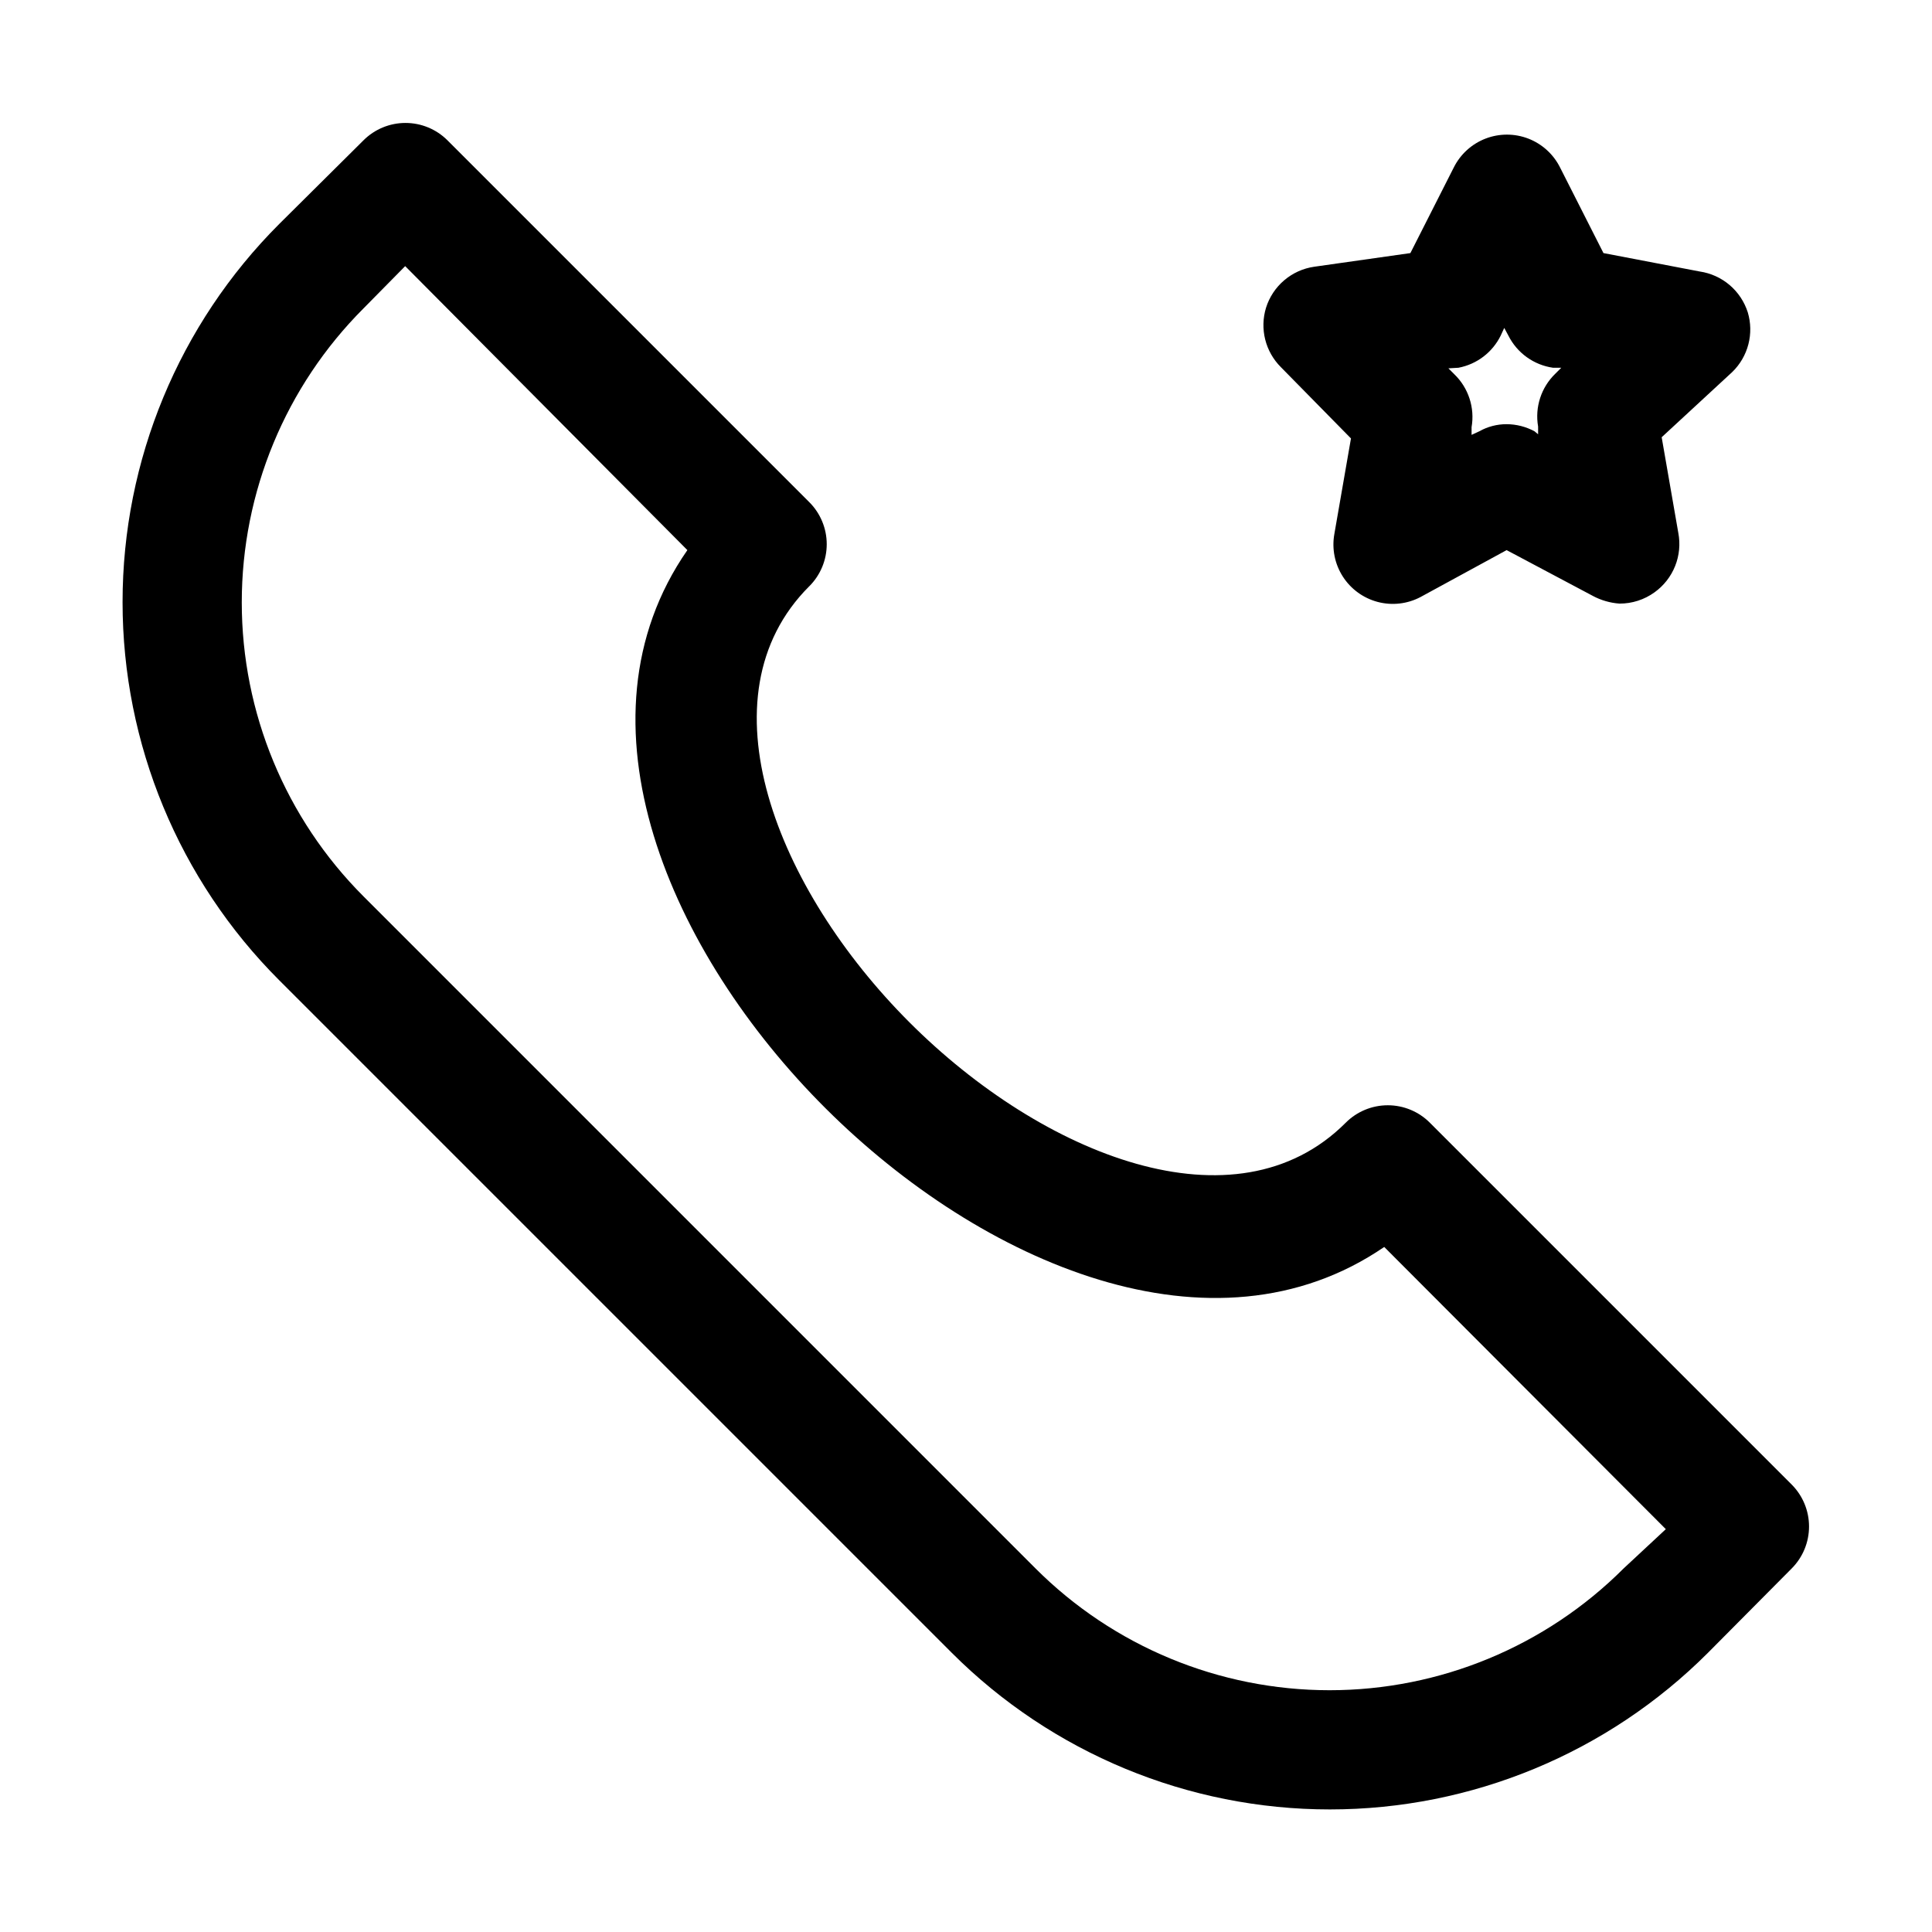
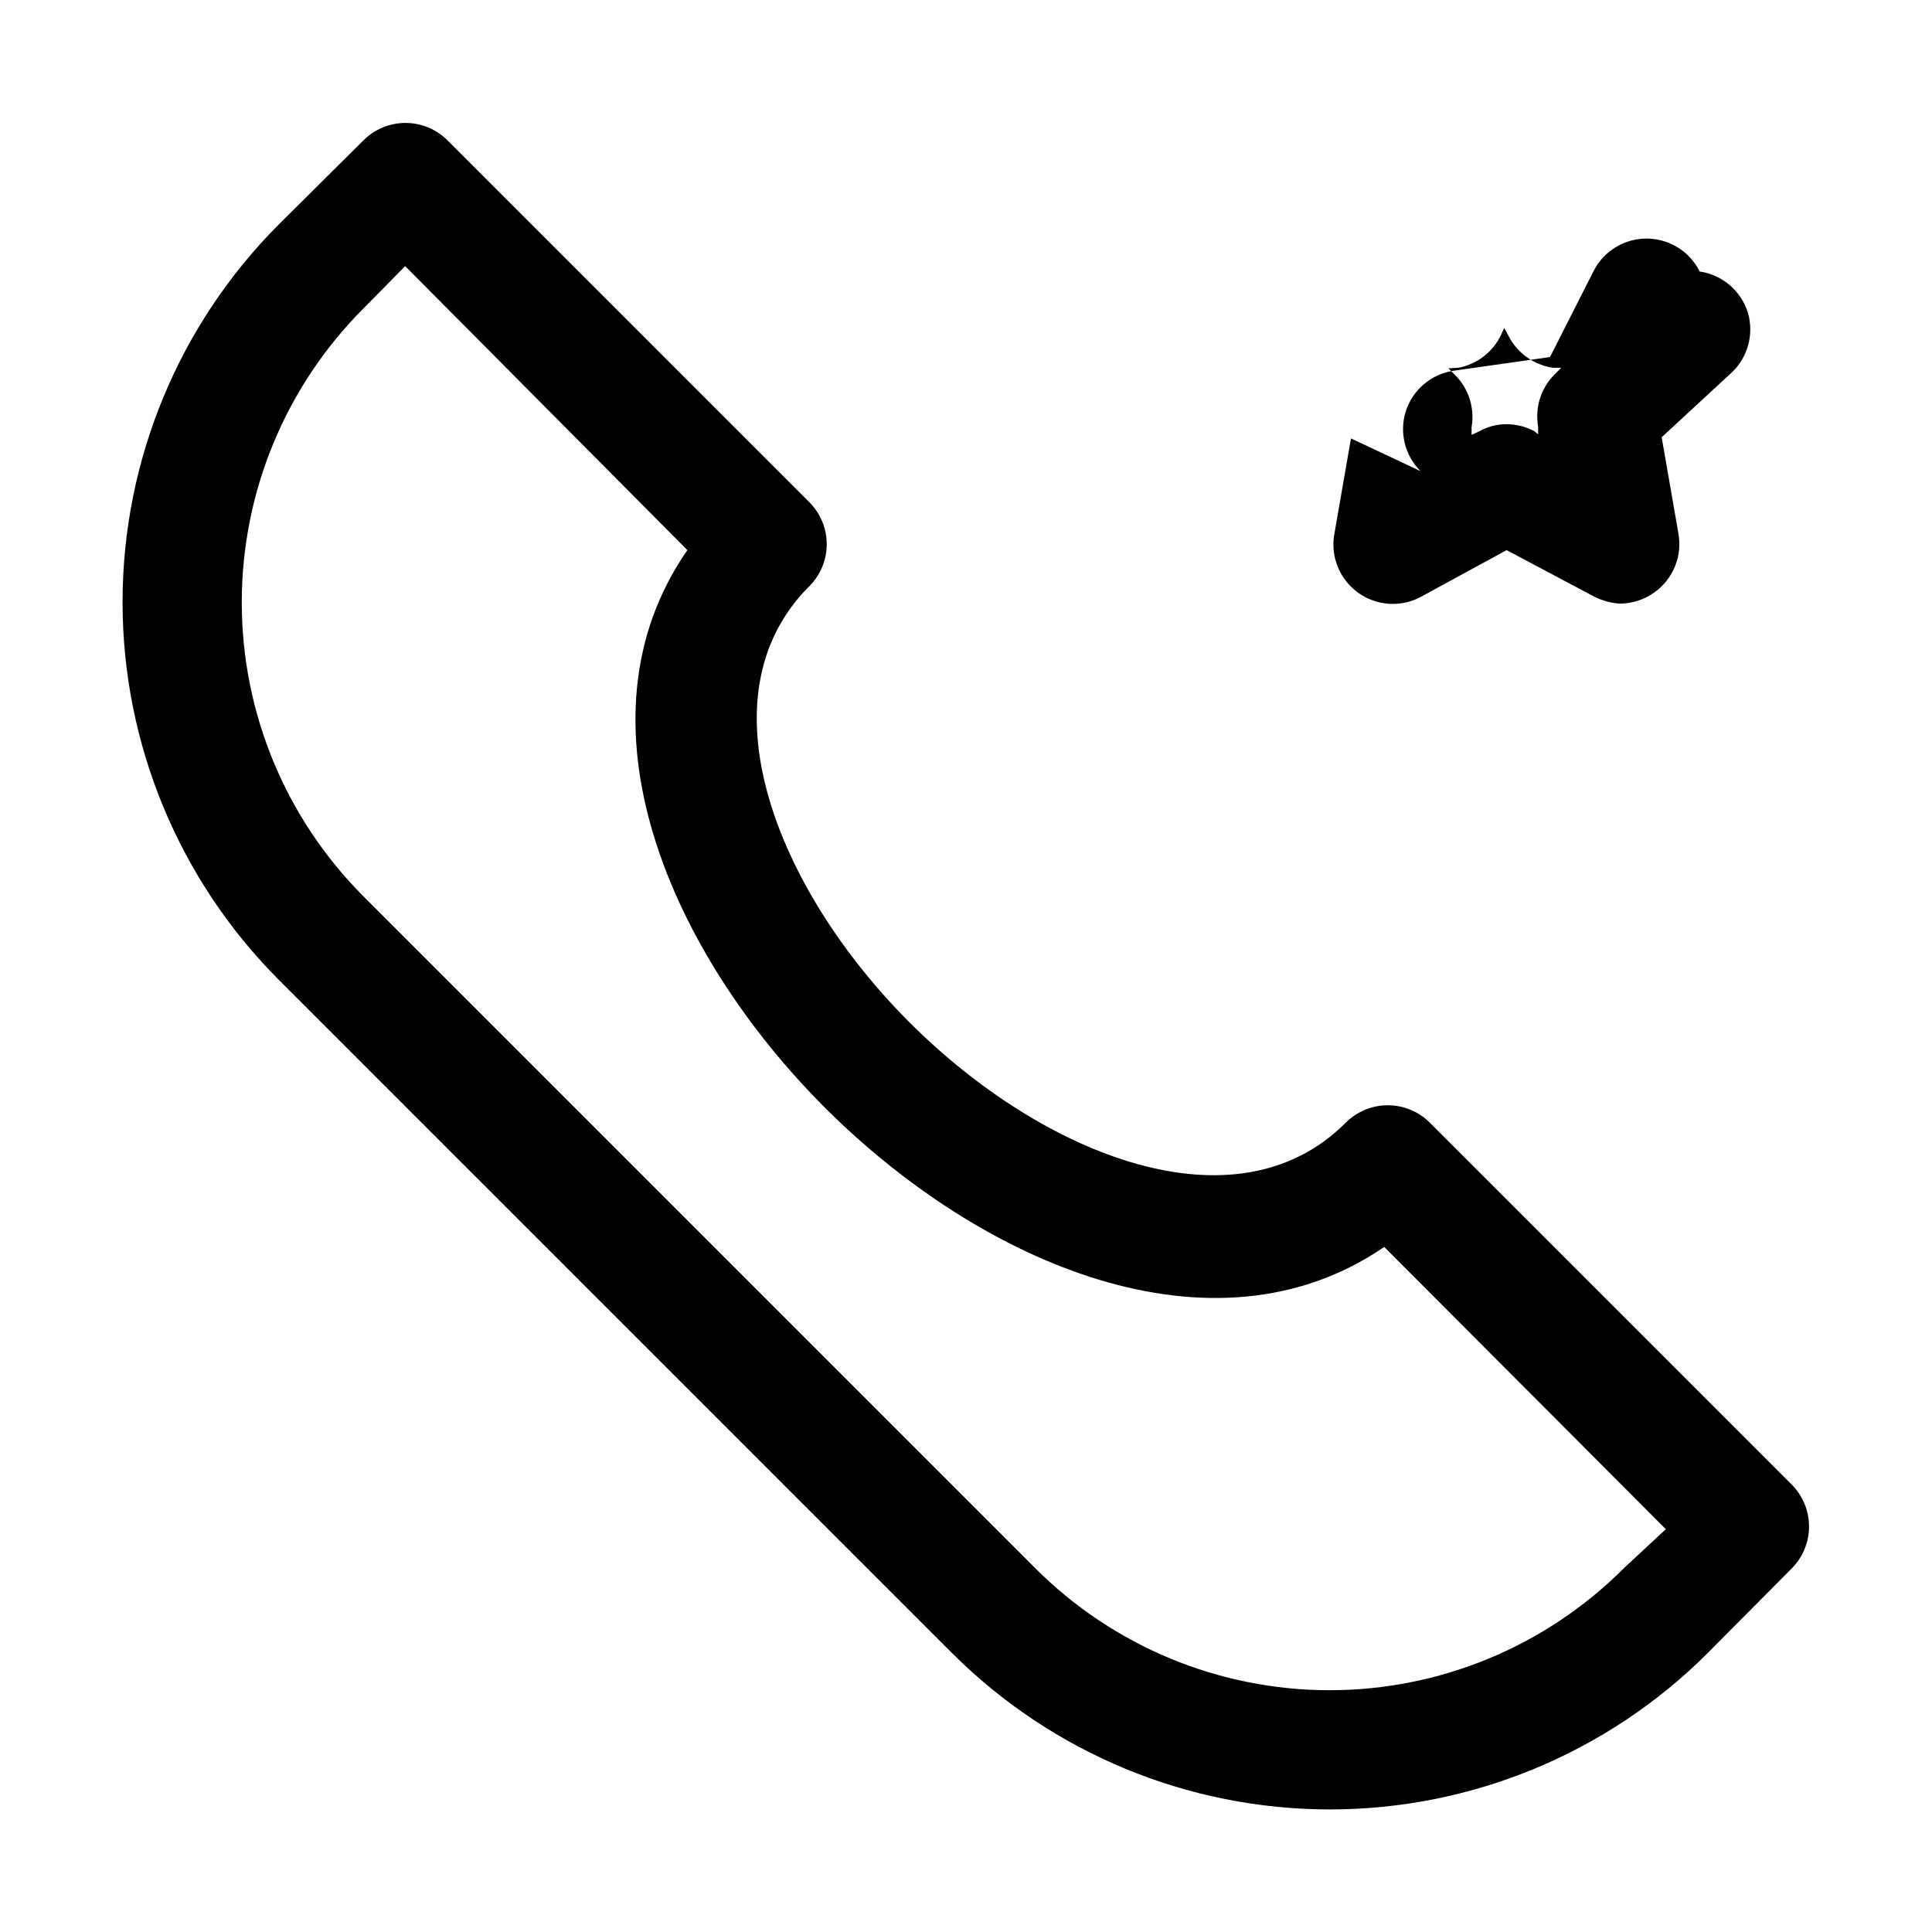
<svg xmlns="http://www.w3.org/2000/svg" fill="#000000" width="800px" height="800px" version="1.1" viewBox="144 144 512 512">
-   <path d="m502.02 260.19-4.406 25.348c-0.691 3.887 0.102 7.891 2.227 11.219 2.121 3.328 5.418 5.738 9.234 6.754 3.816 1.012 7.871 0.555 11.367-1.285l22.828-12.438 22.828 12.121v0.004c2.191 1.172 4.606 1.871 7.086 2.047 3.336 0.012 6.586-1.035 9.289-2.992 2.441-1.75 4.332-4.164 5.449-6.953s1.41-5.84 0.848-8.793l-4.41-25.348 18.738-17.316c2.051-2.004 3.516-4.527 4.238-7.305 0.719-2.773 0.672-5.691-0.145-8.441-0.891-2.824-2.559-5.344-4.812-7.266-2.258-1.922-5.008-3.168-7.941-3.598l-25.504-4.879-11.496-22.672c-1.75-3.512-4.746-6.242-8.402-7.66-3.66-1.414-7.715-1.414-11.371 0-3.66 1.418-6.656 4.148-8.406 7.66l-11.492 22.672-25.504 3.621h-0.004c-2.934 0.426-5.684 1.672-7.941 3.594-2.254 1.922-3.922 4.441-4.809 7.269-0.836 2.734-0.914 5.644-0.219 8.418 0.695 2.773 2.129 5.305 4.152 7.324zm28.496-18.734c4.856-0.926 8.992-4.07 11.18-8.504l0.945-2.047 1.102 2.047c2.312 4.594 6.719 7.766 11.809 8.504h2.203l-1.574 1.574c-3.75 3.625-5.461 8.871-4.566 14.012v2.047l-0.945-0.789c-2.273-1.227-4.812-1.875-7.398-1.887-2.539-0.008-5.031 0.641-7.242 1.887l-2.047 0.945v-2.047c0.895-5.137-0.816-10.387-4.566-14.012l-1.574-1.574zm88.324 295.99-95.883-95.883h0.004c-2.957-2.981-6.981-4.656-11.18-4.656s-8.223 1.676-11.18 4.656c-29.125 29.125-80.293 8.66-115.56-26.609-35.266-35.266-55.734-86.434-26.609-115.56l0.004 0.004c2.981-2.957 4.656-6.981 4.656-11.18 0-4.195-1.676-8.223-4.656-11.176l-95.879-95.883c-2.953-2.934-6.941-4.578-11.102-4.578s-8.148 1.645-11.098 4.578l-22.359 22.199c-26.582 26.574-41.516 62.621-41.516 100.21s14.934 73.637 41.516 100.21l178.22 178.22c26.574 26.582 62.625 41.52 100.21 41.52 37.59 0 73.637-14.938 100.21-41.52l22.199-22.355c2.934-2.953 4.578-6.941 4.578-11.102 0-4.16-1.645-8.148-4.578-11.098zm-44.555 22.199c-20.668 20.668-48.703 32.281-77.934 32.281-29.23 0-57.266-11.613-77.934-32.281l-178.06-178.07c-20.672-20.668-32.285-48.703-32.285-77.934s11.613-57.266 32.285-77.934l11.02-11.18 74.785 75.258c-31.488 45.344-4.566 106.9 36.684 147.99 41.25 41.094 102.65 67.699 147.99 36.684l74.625 74.785z" />
+   <path d="m502.02 260.19-4.406 25.348c-0.691 3.887 0.102 7.891 2.227 11.219 2.121 3.328 5.418 5.738 9.234 6.754 3.816 1.012 7.871 0.555 11.367-1.285l22.828-12.438 22.828 12.121v0.004c2.191 1.172 4.606 1.871 7.086 2.047 3.336 0.012 6.586-1.035 9.289-2.992 2.441-1.75 4.332-4.164 5.449-6.953s1.41-5.84 0.848-8.793l-4.41-25.348 18.738-17.316c2.051-2.004 3.516-4.527 4.238-7.305 0.719-2.773 0.672-5.691-0.145-8.441-0.891-2.824-2.559-5.344-4.812-7.266-2.258-1.922-5.008-3.168-7.941-3.598c-1.75-3.512-4.746-6.242-8.402-7.66-3.66-1.414-7.715-1.414-11.371 0-3.66 1.418-6.656 4.148-8.406 7.66l-11.492 22.672-25.504 3.621h-0.004c-2.934 0.426-5.684 1.672-7.941 3.594-2.254 1.922-3.922 4.441-4.809 7.269-0.836 2.734-0.914 5.644-0.219 8.418 0.695 2.773 2.129 5.305 4.152 7.324zm28.496-18.734c4.856-0.926 8.992-4.07 11.18-8.504l0.945-2.047 1.102 2.047c2.312 4.594 6.719 7.766 11.809 8.504h2.203l-1.574 1.574c-3.75 3.625-5.461 8.871-4.566 14.012v2.047l-0.945-0.789c-2.273-1.227-4.812-1.875-7.398-1.887-2.539-0.008-5.031 0.641-7.242 1.887l-2.047 0.945v-2.047c0.895-5.137-0.816-10.387-4.566-14.012l-1.574-1.574zm88.324 295.99-95.883-95.883h0.004c-2.957-2.981-6.981-4.656-11.18-4.656s-8.223 1.676-11.18 4.656c-29.125 29.125-80.293 8.66-115.56-26.609-35.266-35.266-55.734-86.434-26.609-115.56l0.004 0.004c2.981-2.957 4.656-6.981 4.656-11.18 0-4.195-1.676-8.223-4.656-11.176l-95.879-95.883c-2.953-2.934-6.941-4.578-11.102-4.578s-8.148 1.645-11.098 4.578l-22.359 22.199c-26.582 26.574-41.516 62.621-41.516 100.21s14.934 73.637 41.516 100.21l178.22 178.22c26.574 26.582 62.625 41.52 100.21 41.52 37.59 0 73.637-14.938 100.21-41.52l22.199-22.355c2.934-2.953 4.578-6.941 4.578-11.102 0-4.16-1.645-8.148-4.578-11.098zm-44.555 22.199c-20.668 20.668-48.703 32.281-77.934 32.281-29.23 0-57.266-11.613-77.934-32.281l-178.06-178.07c-20.672-20.668-32.285-48.703-32.285-77.934s11.613-57.266 32.285-77.934l11.02-11.18 74.785 75.258c-31.488 45.344-4.566 106.9 36.684 147.99 41.25 41.094 102.65 67.699 147.99 36.684l74.625 74.785z" />
</svg>